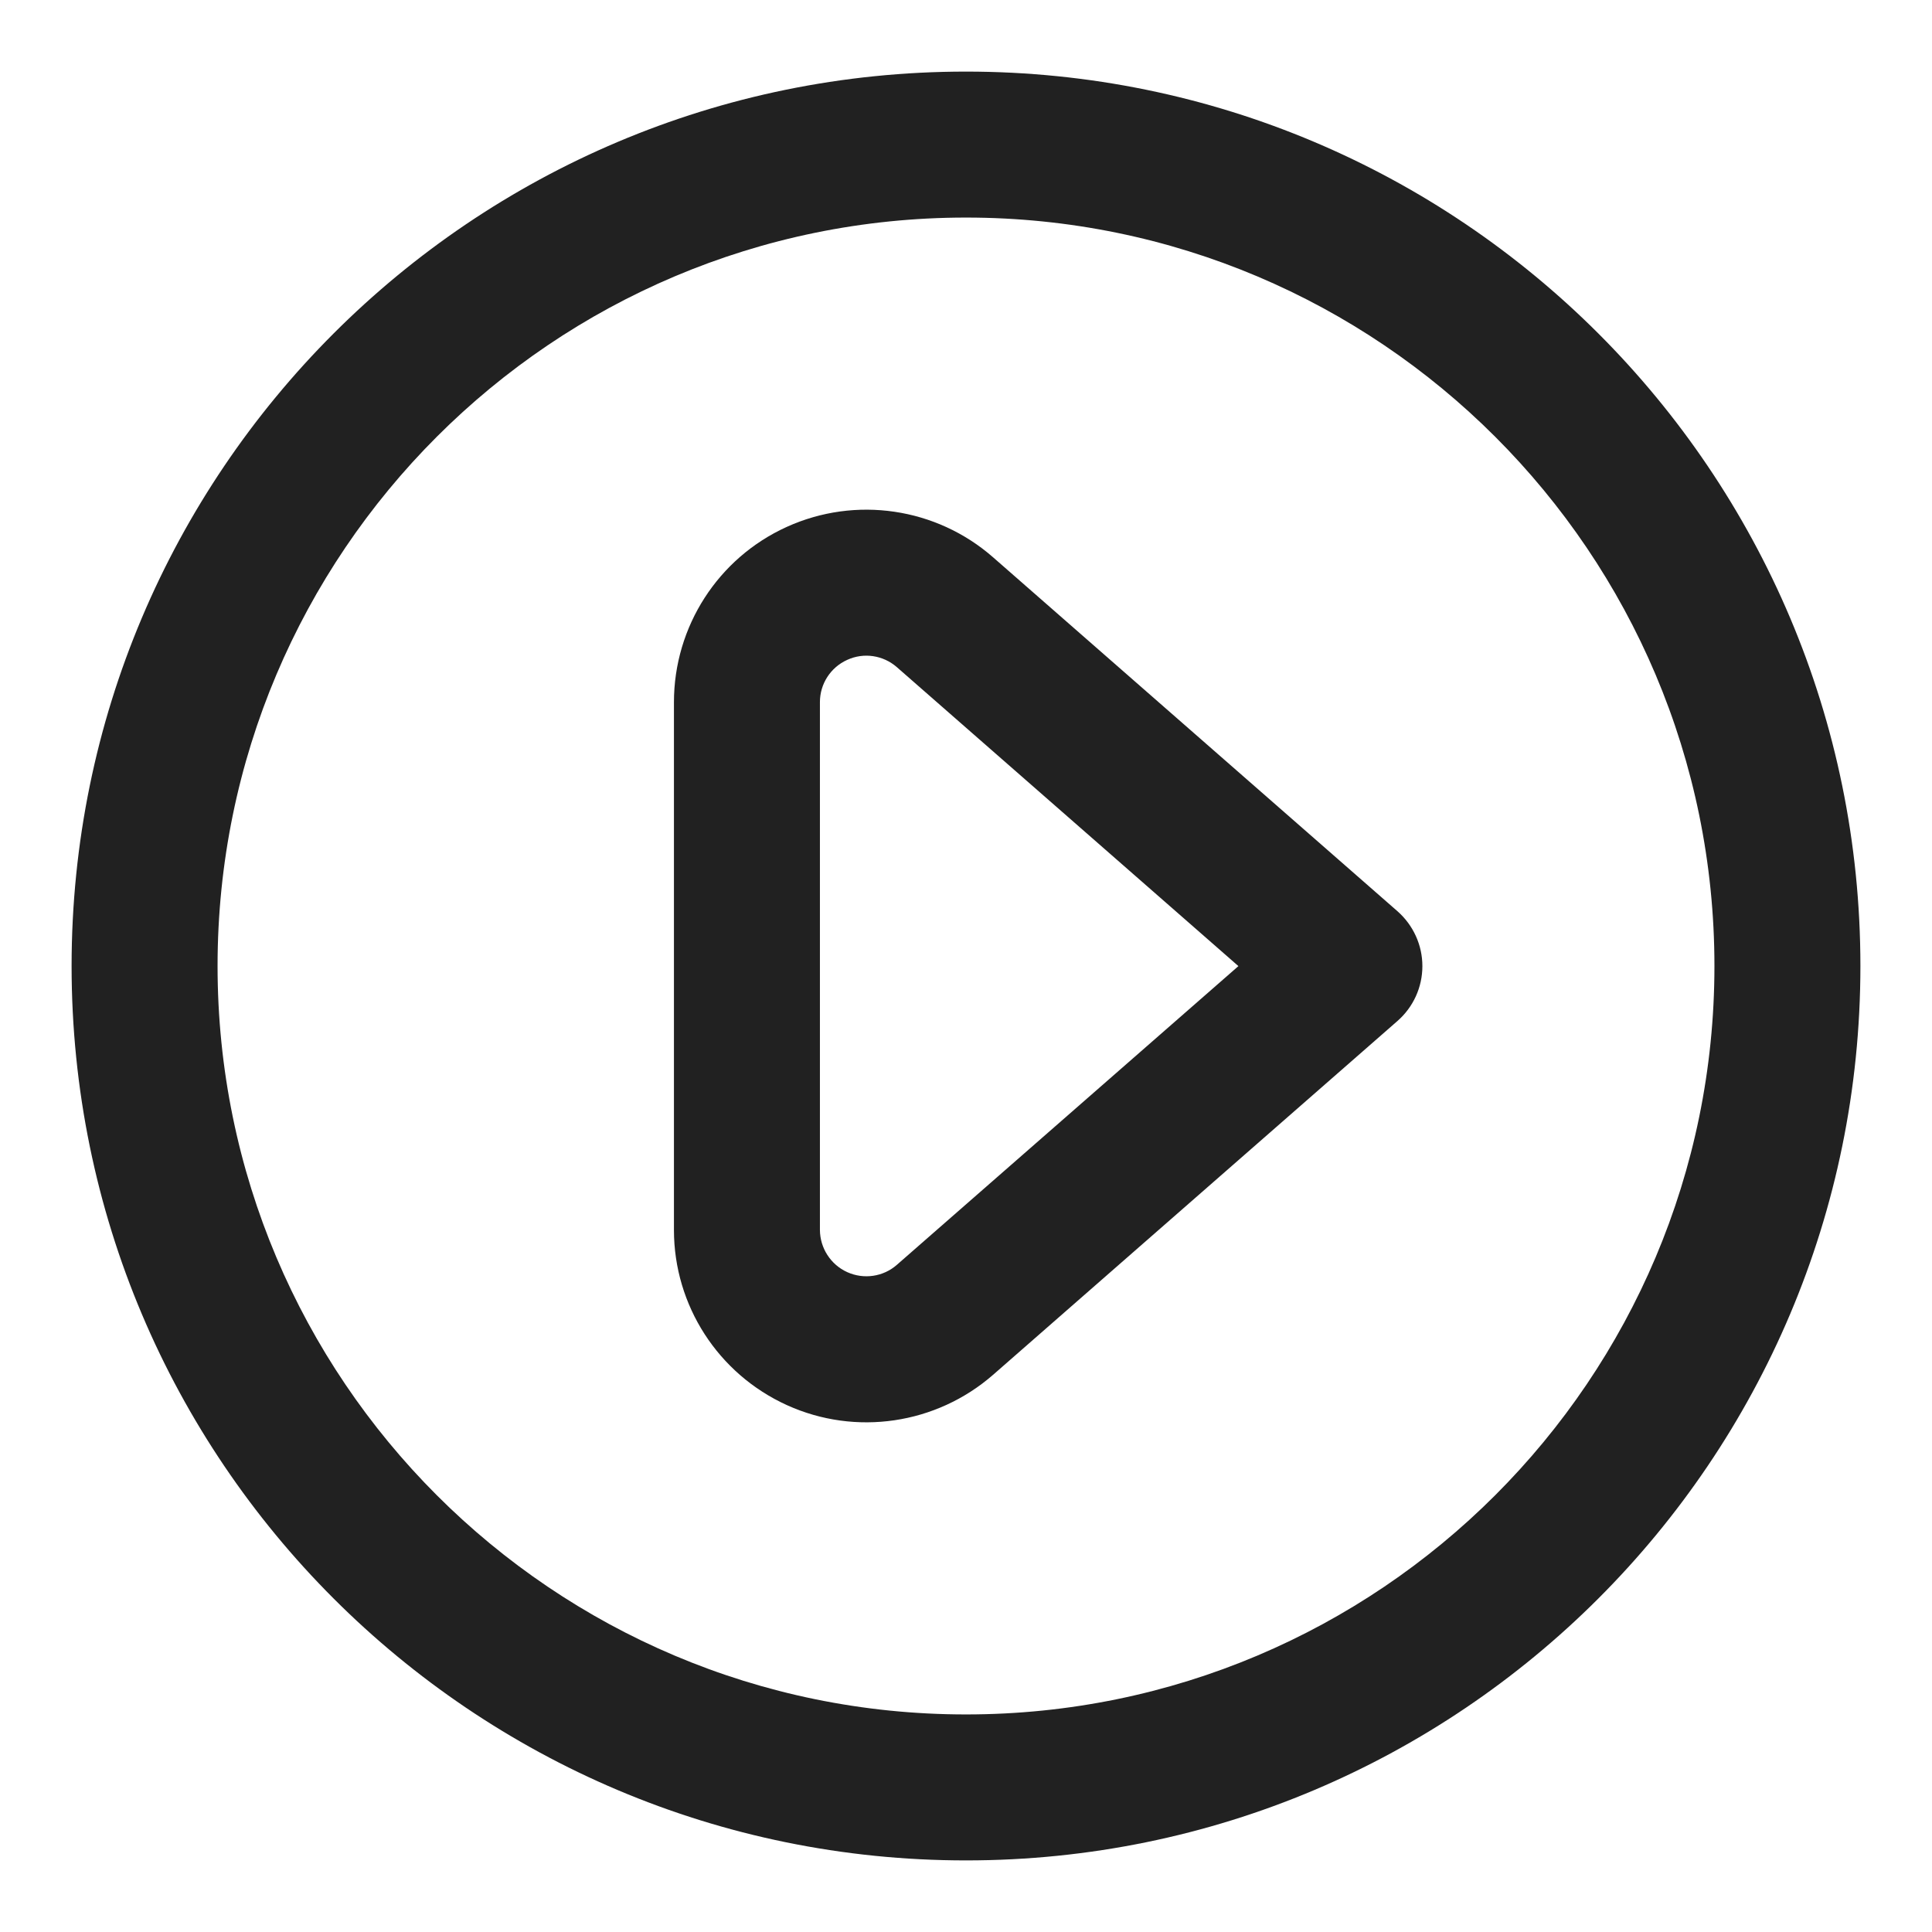
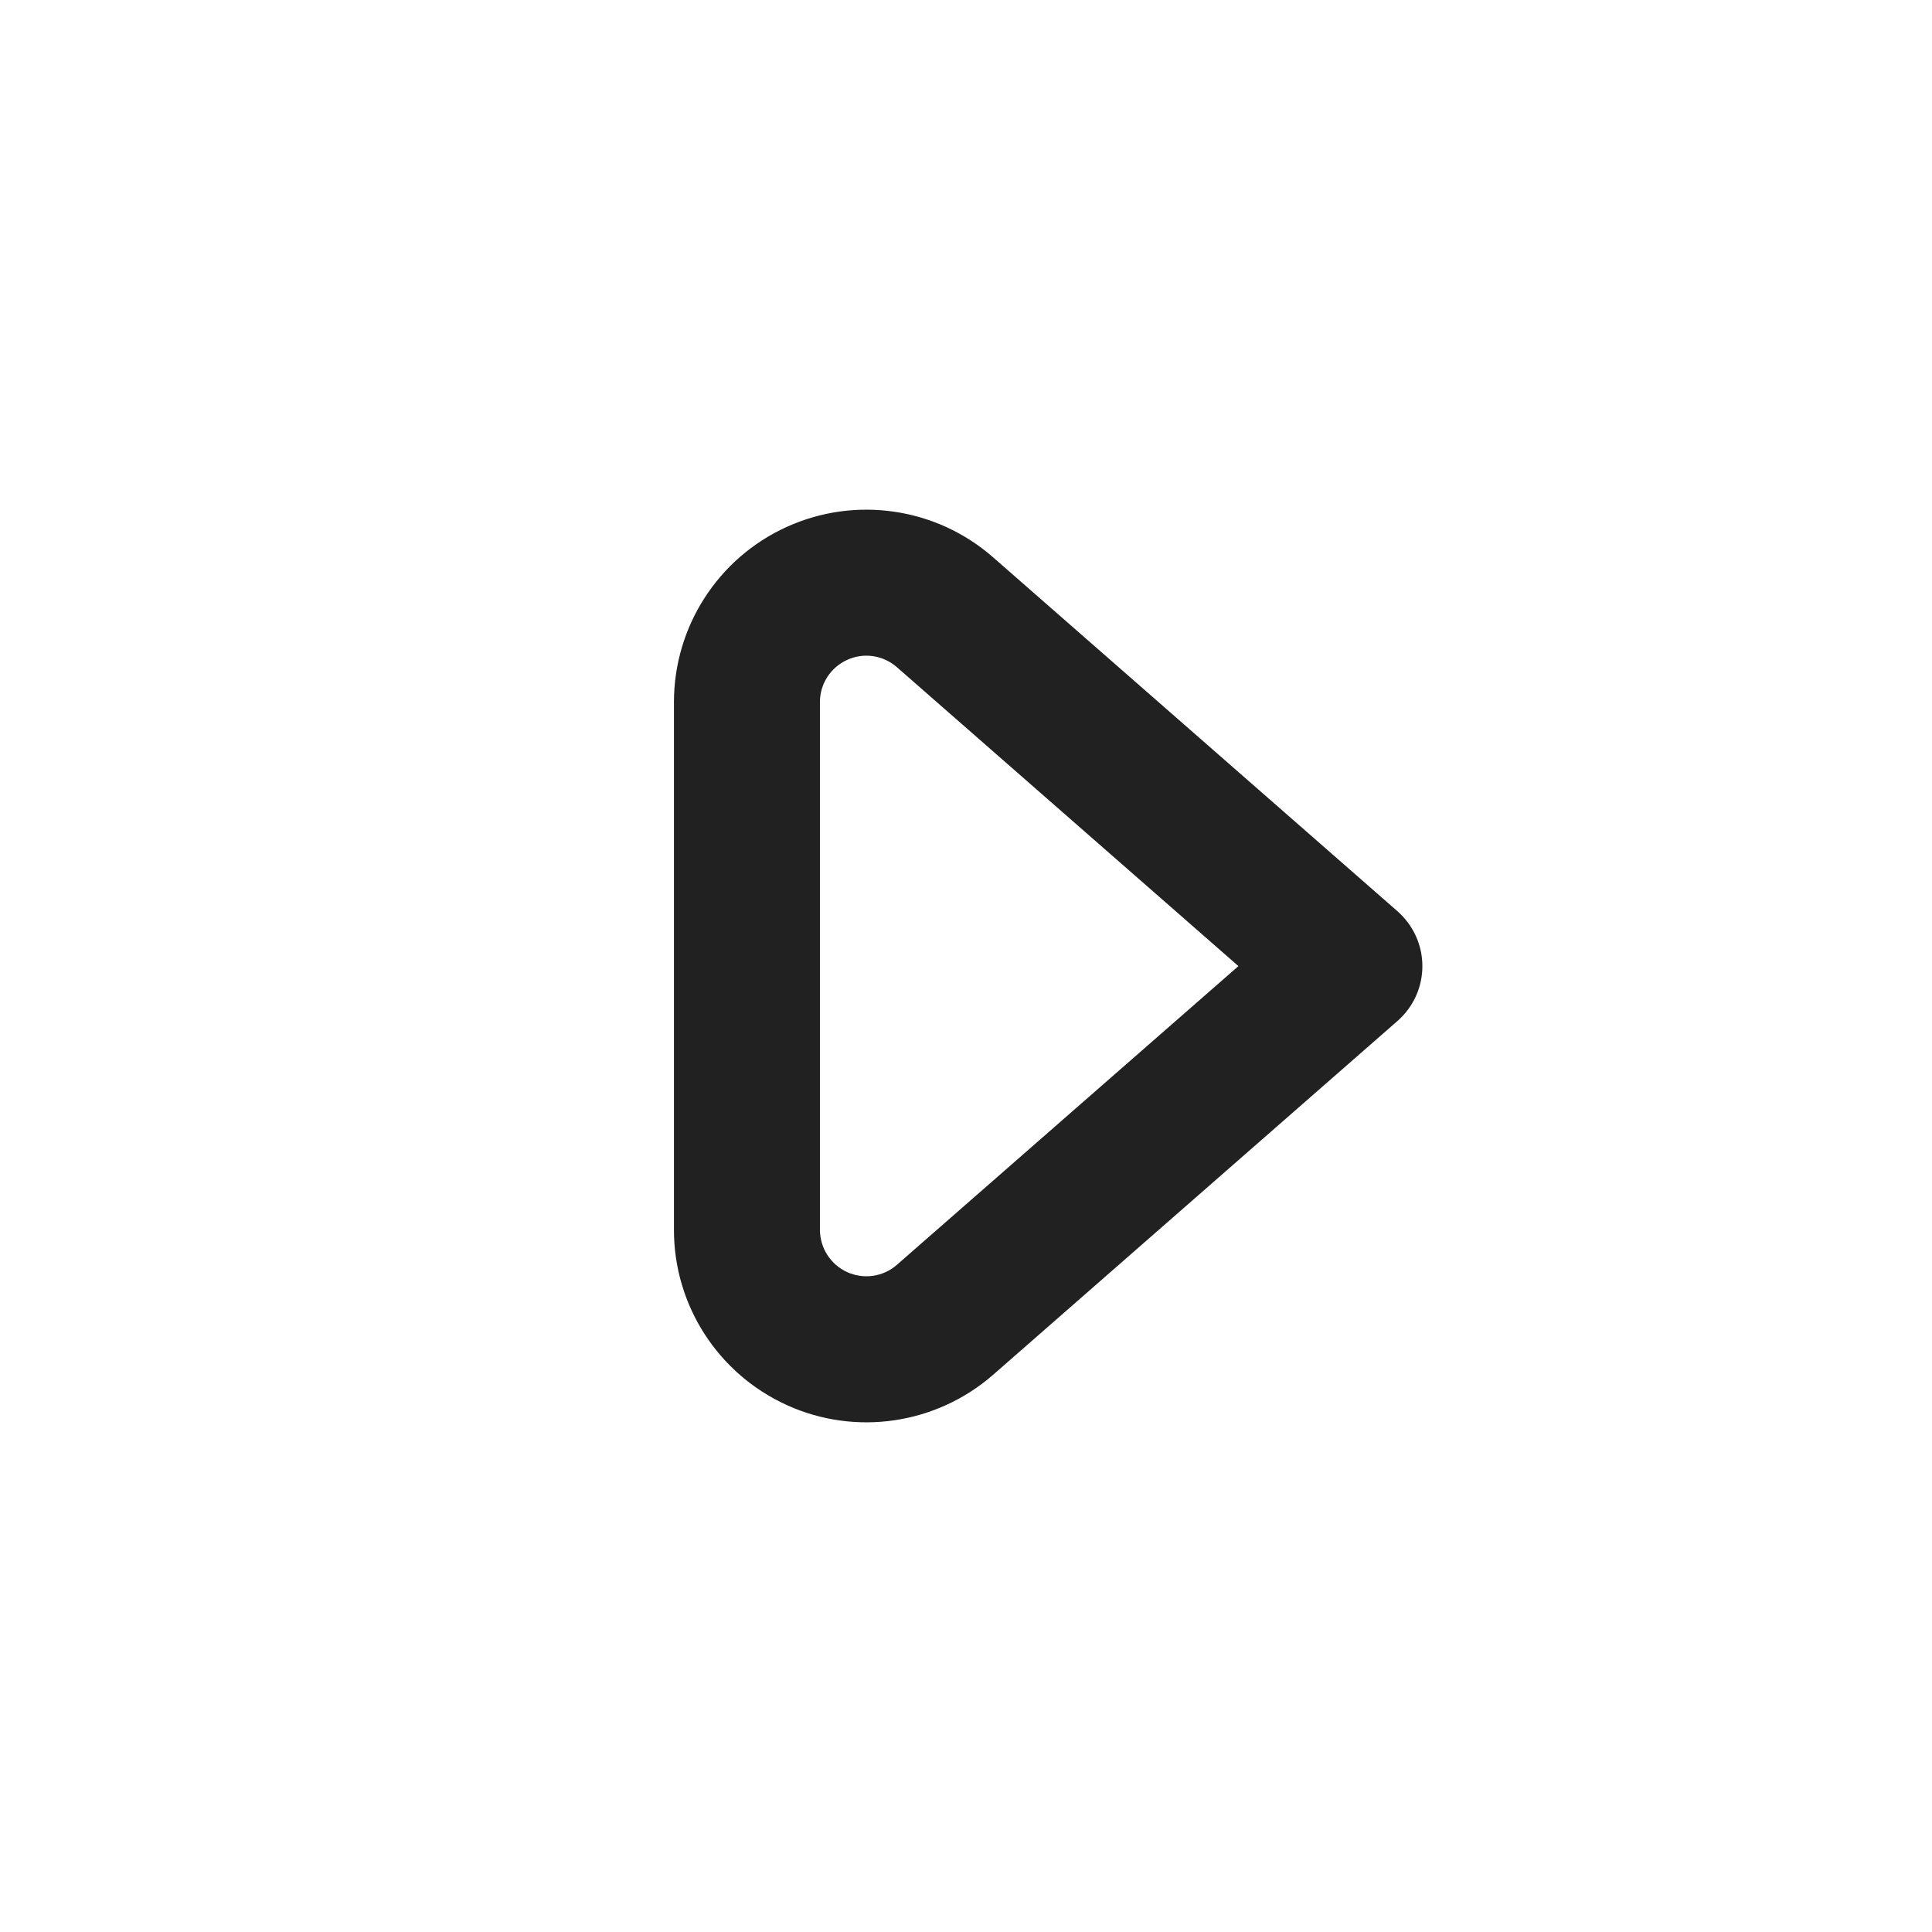
<svg xmlns="http://www.w3.org/2000/svg" width="18" height="18" viewBox="0 0 18 18" fill="none">
-   <path fill-rule="evenodd" clip-rule="evenodd" d="M0.667 9C0.667 4.398 4.397 0.667 9 0.667C13.602 0.667 17.333 4.398 17.333 9C17.333 13.602 13.602 17.333 9 17.333C4.397 17.333 0.667 13.602 0.667 9ZM9 2.027C5.149 2.027 2.027 5.149 2.027 9C2.027 12.851 5.149 15.973 9 15.973C12.851 15.973 15.973 12.851 15.973 9C15.973 5.149 12.851 2.027 9 2.027Z" fill="#212121" />
  <path fill-rule="evenodd" clip-rule="evenodd" d="M9.252 5.192L13.019 8.489C13.167 8.619 13.252 8.805 13.252 9.001C13.252 9.198 13.167 9.384 13.019 9.513L9.252 12.809C8.722 13.271 7.971 13.382 7.331 13.091C6.691 12.8 6.279 12.163 6.279 11.46V6.542C6.279 5.838 6.69 5.199 7.33 4.909C7.971 4.618 8.723 4.729 9.252 5.192ZM8.356 6.216C8.228 6.104 8.047 6.077 7.893 6.148C7.738 6.218 7.639 6.372 7.639 6.541V11.459C7.64 11.628 7.739 11.782 7.893 11.852C8.047 11.922 8.229 11.896 8.356 11.784L11.538 9.001L8.356 6.216Z" fill="#212121" />
</svg>